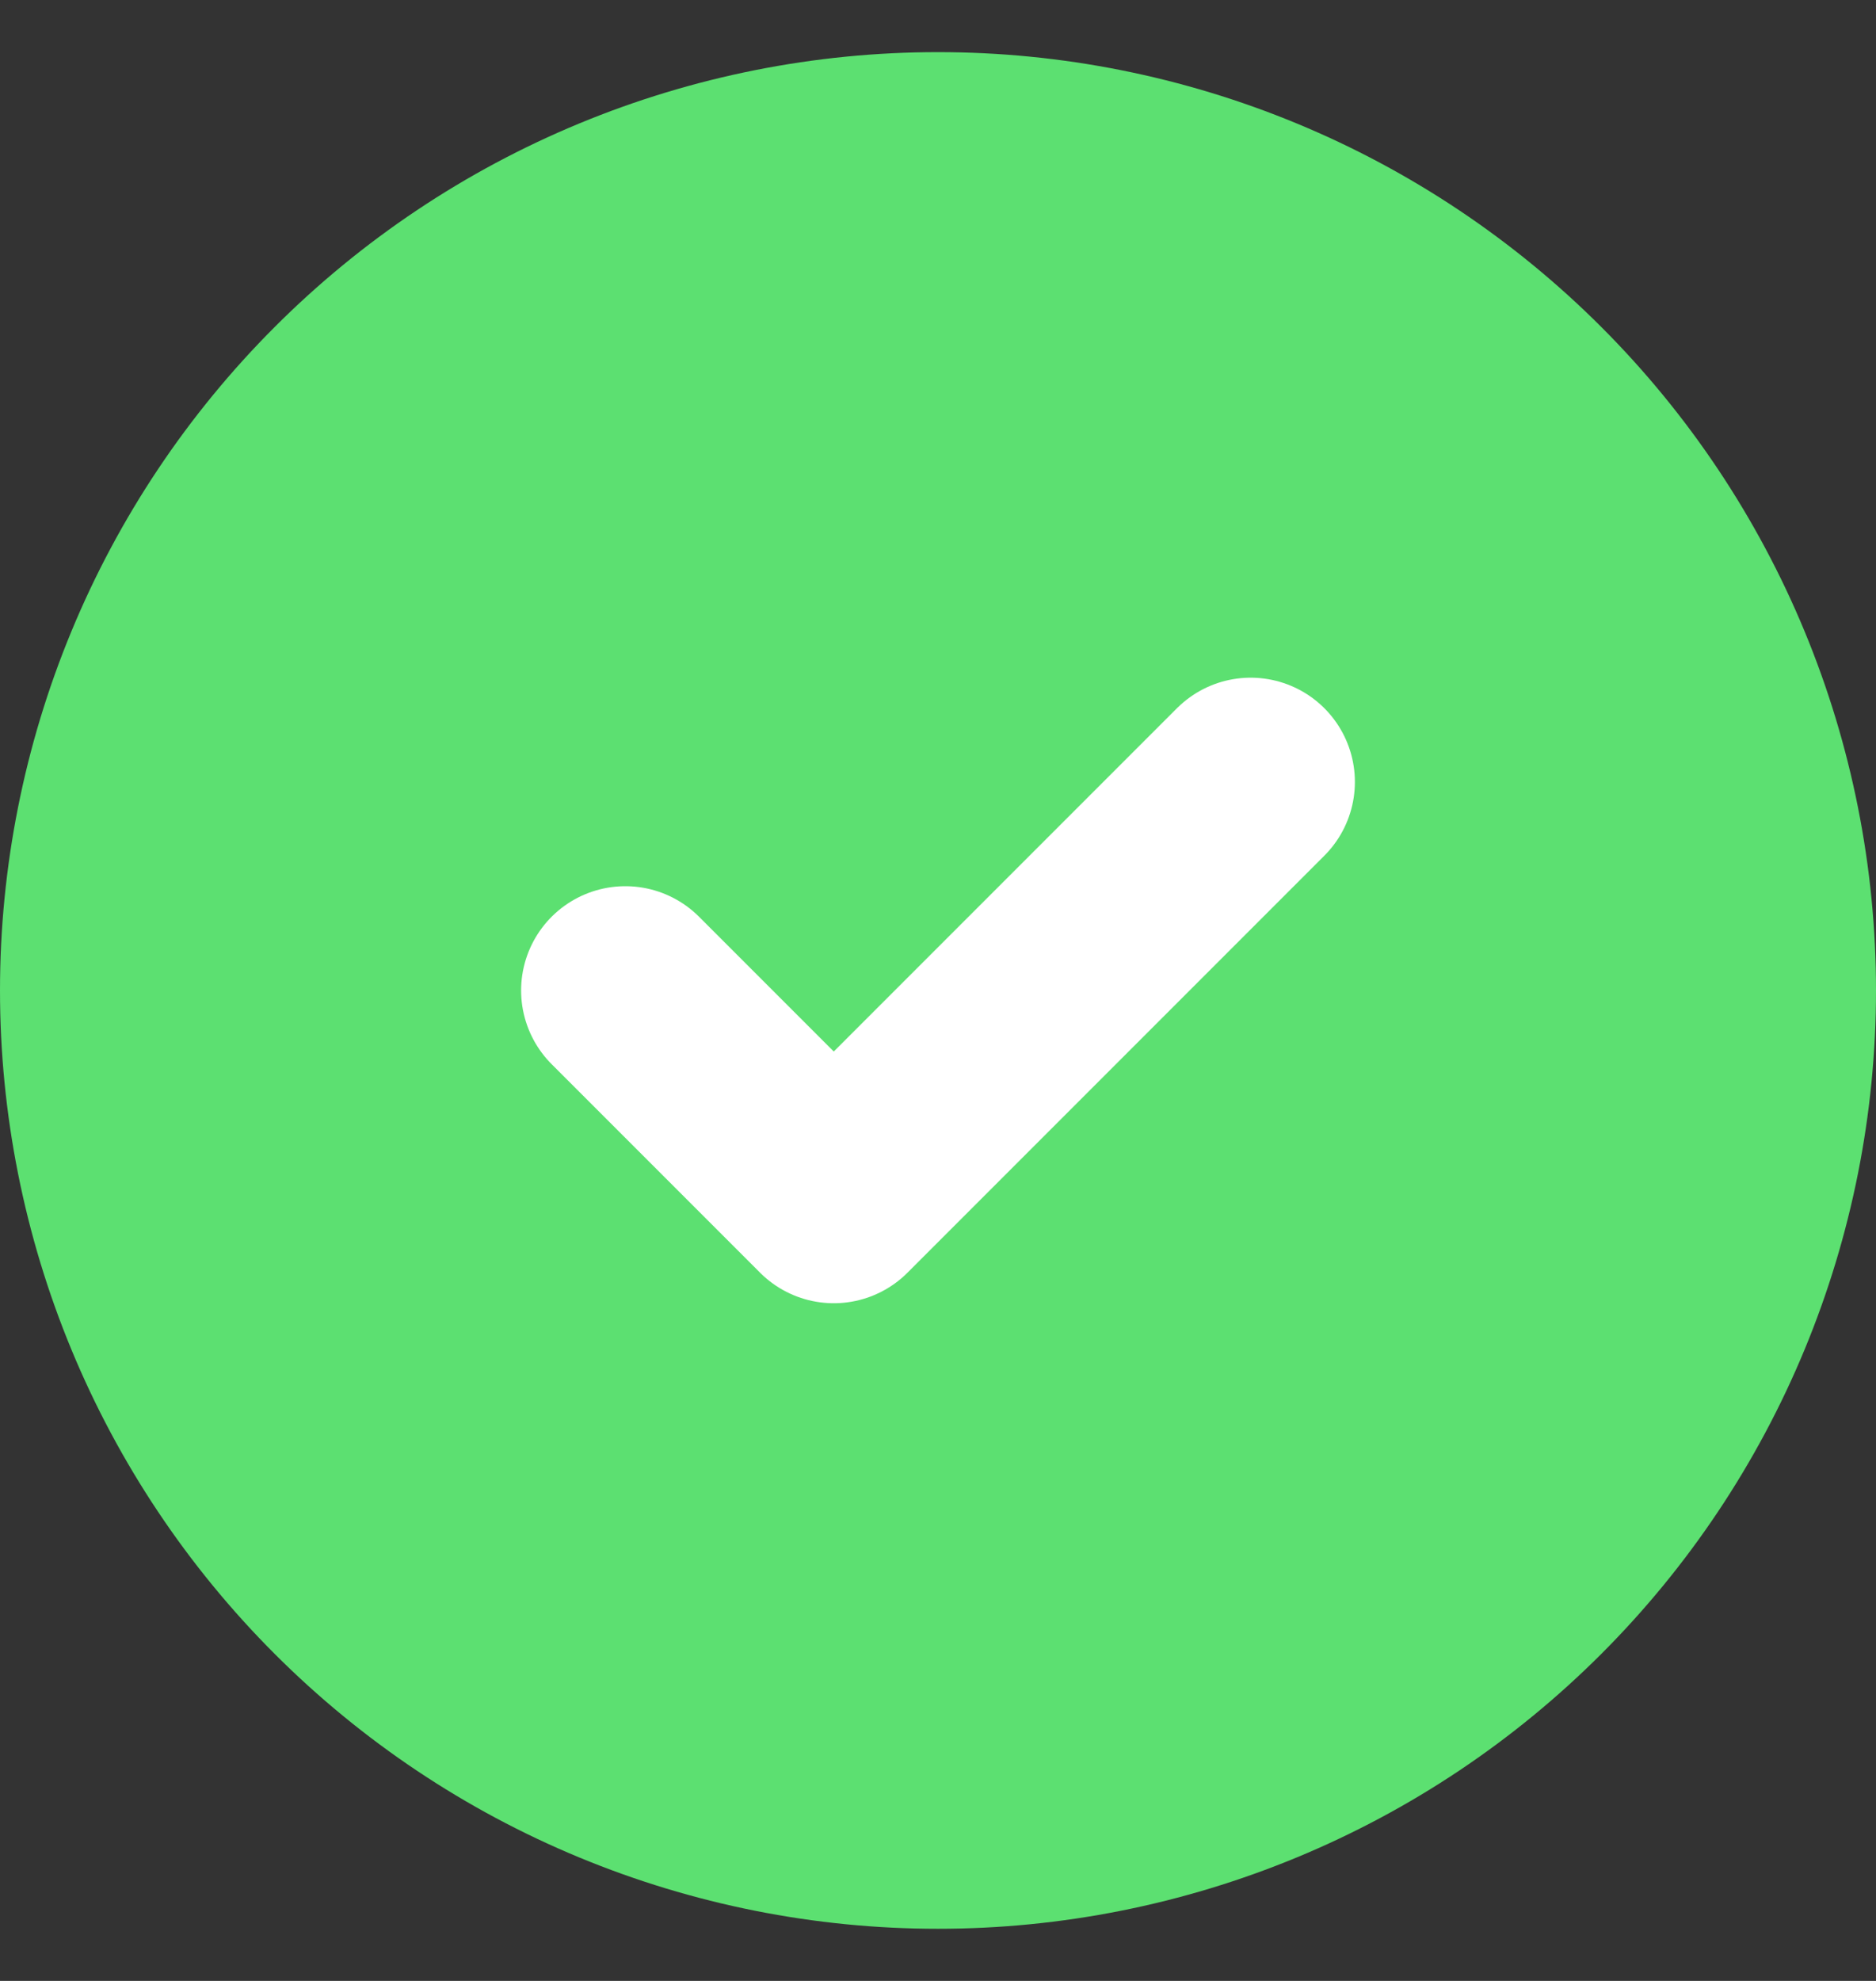
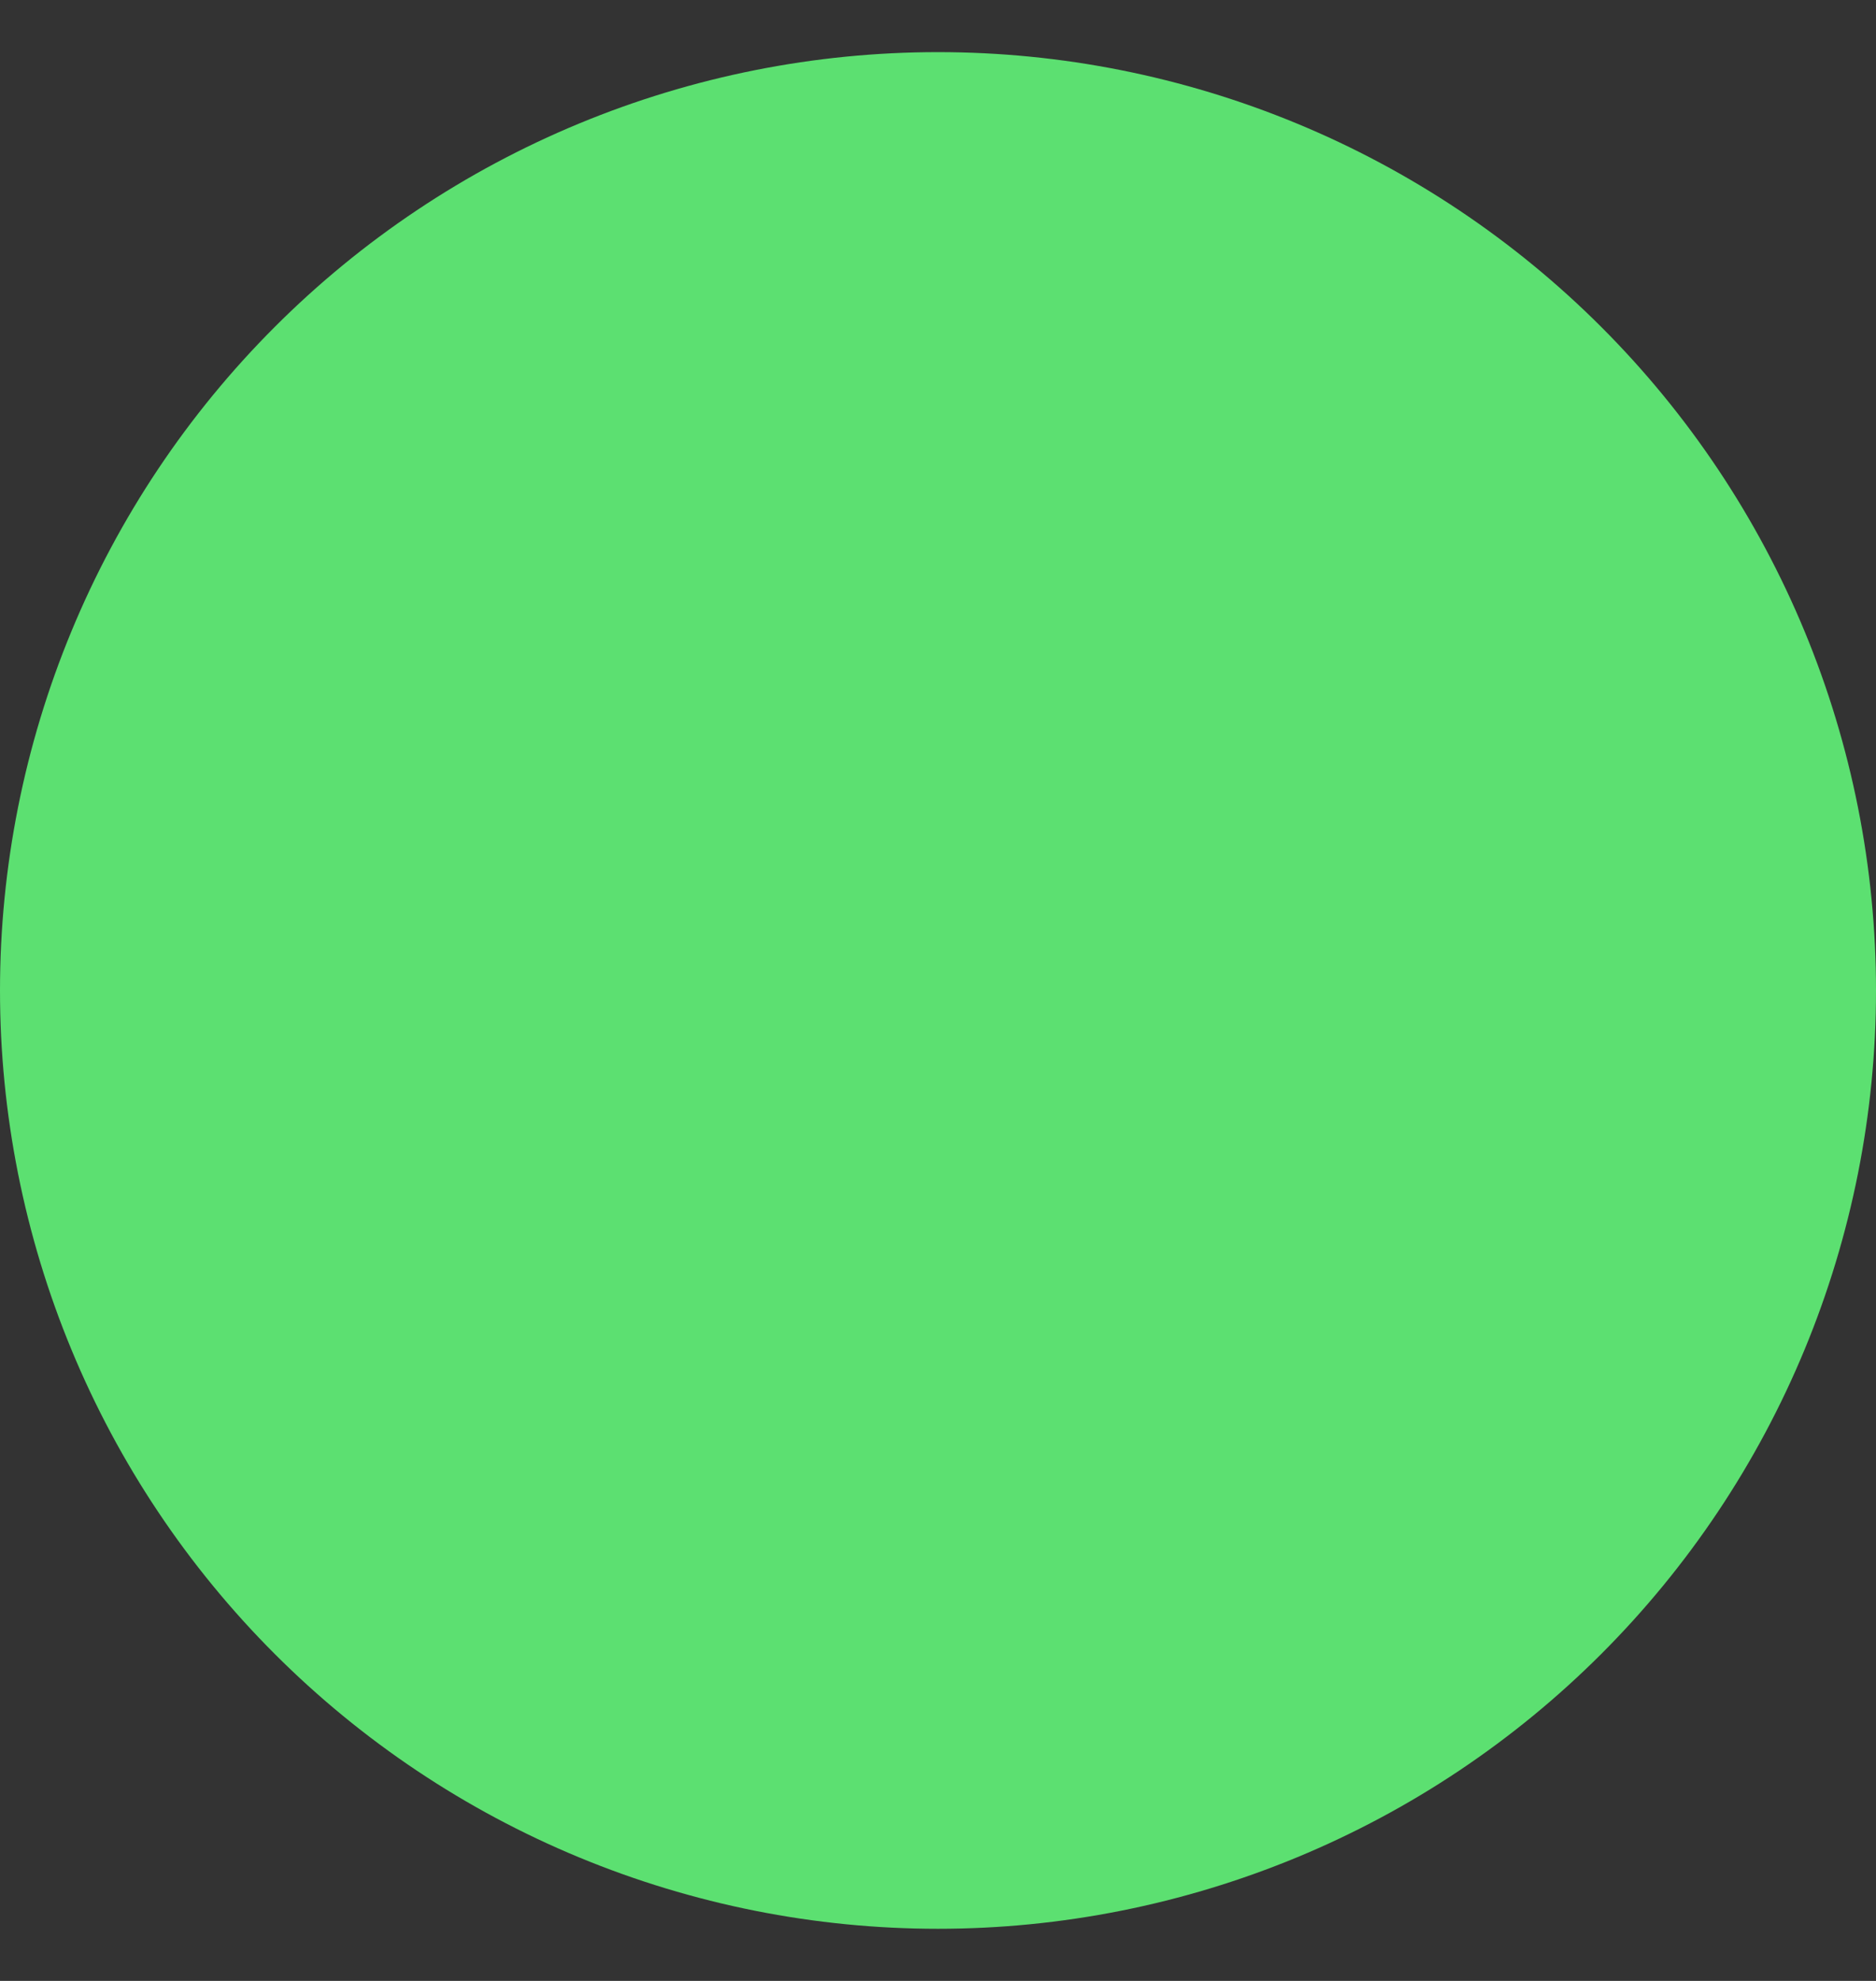
<svg xmlns="http://www.w3.org/2000/svg" width="18" height="19" viewBox="0 0 18 19" fill="none">
  <rect x="0" y="0" width="18" height="19" fill="#333333" stroke="none" />
  <path d="M0 9.5C-1.76116e-08 10.682 0.233 11.852 0.685 12.944C1.137 14.036 1.8 15.028 2.636 15.864C3.472 16.7 4.464 17.363 5.556 17.815C6.648 18.267 7.818 18.5 9 18.5C10.182 18.5 11.352 18.267 12.444 17.815C13.536 17.363 14.528 16.7 15.364 15.864C16.2 15.028 16.863 14.036 17.315 12.944C17.767 11.852 18 10.682 18 9.5C18 8.318 17.767 7.148 17.315 6.056C16.863 4.964 16.2 3.972 15.364 3.136C14.528 2.3 13.536 1.637 12.444 1.185C11.352 0.733 10.182 0.5 9 0.5C7.818 0.5 6.648 0.733 5.556 1.185C4.464 1.637 3.472 2.3 2.636 3.136C1.8 3.972 1.137 4.964 0.685 6.056C0.233 7.148 -1.76116e-08 8.318 0 9.5Z" fill="#5CE071" />
  <path d="M6 9.5L8 11.5L12 7.5" fill="#5CE071" />
-   <path d="M6 9.5L8 11.5L12 7.5" stroke="white" stroke-width="2" stroke-linecap="round" stroke-linejoin="round" />
</svg>